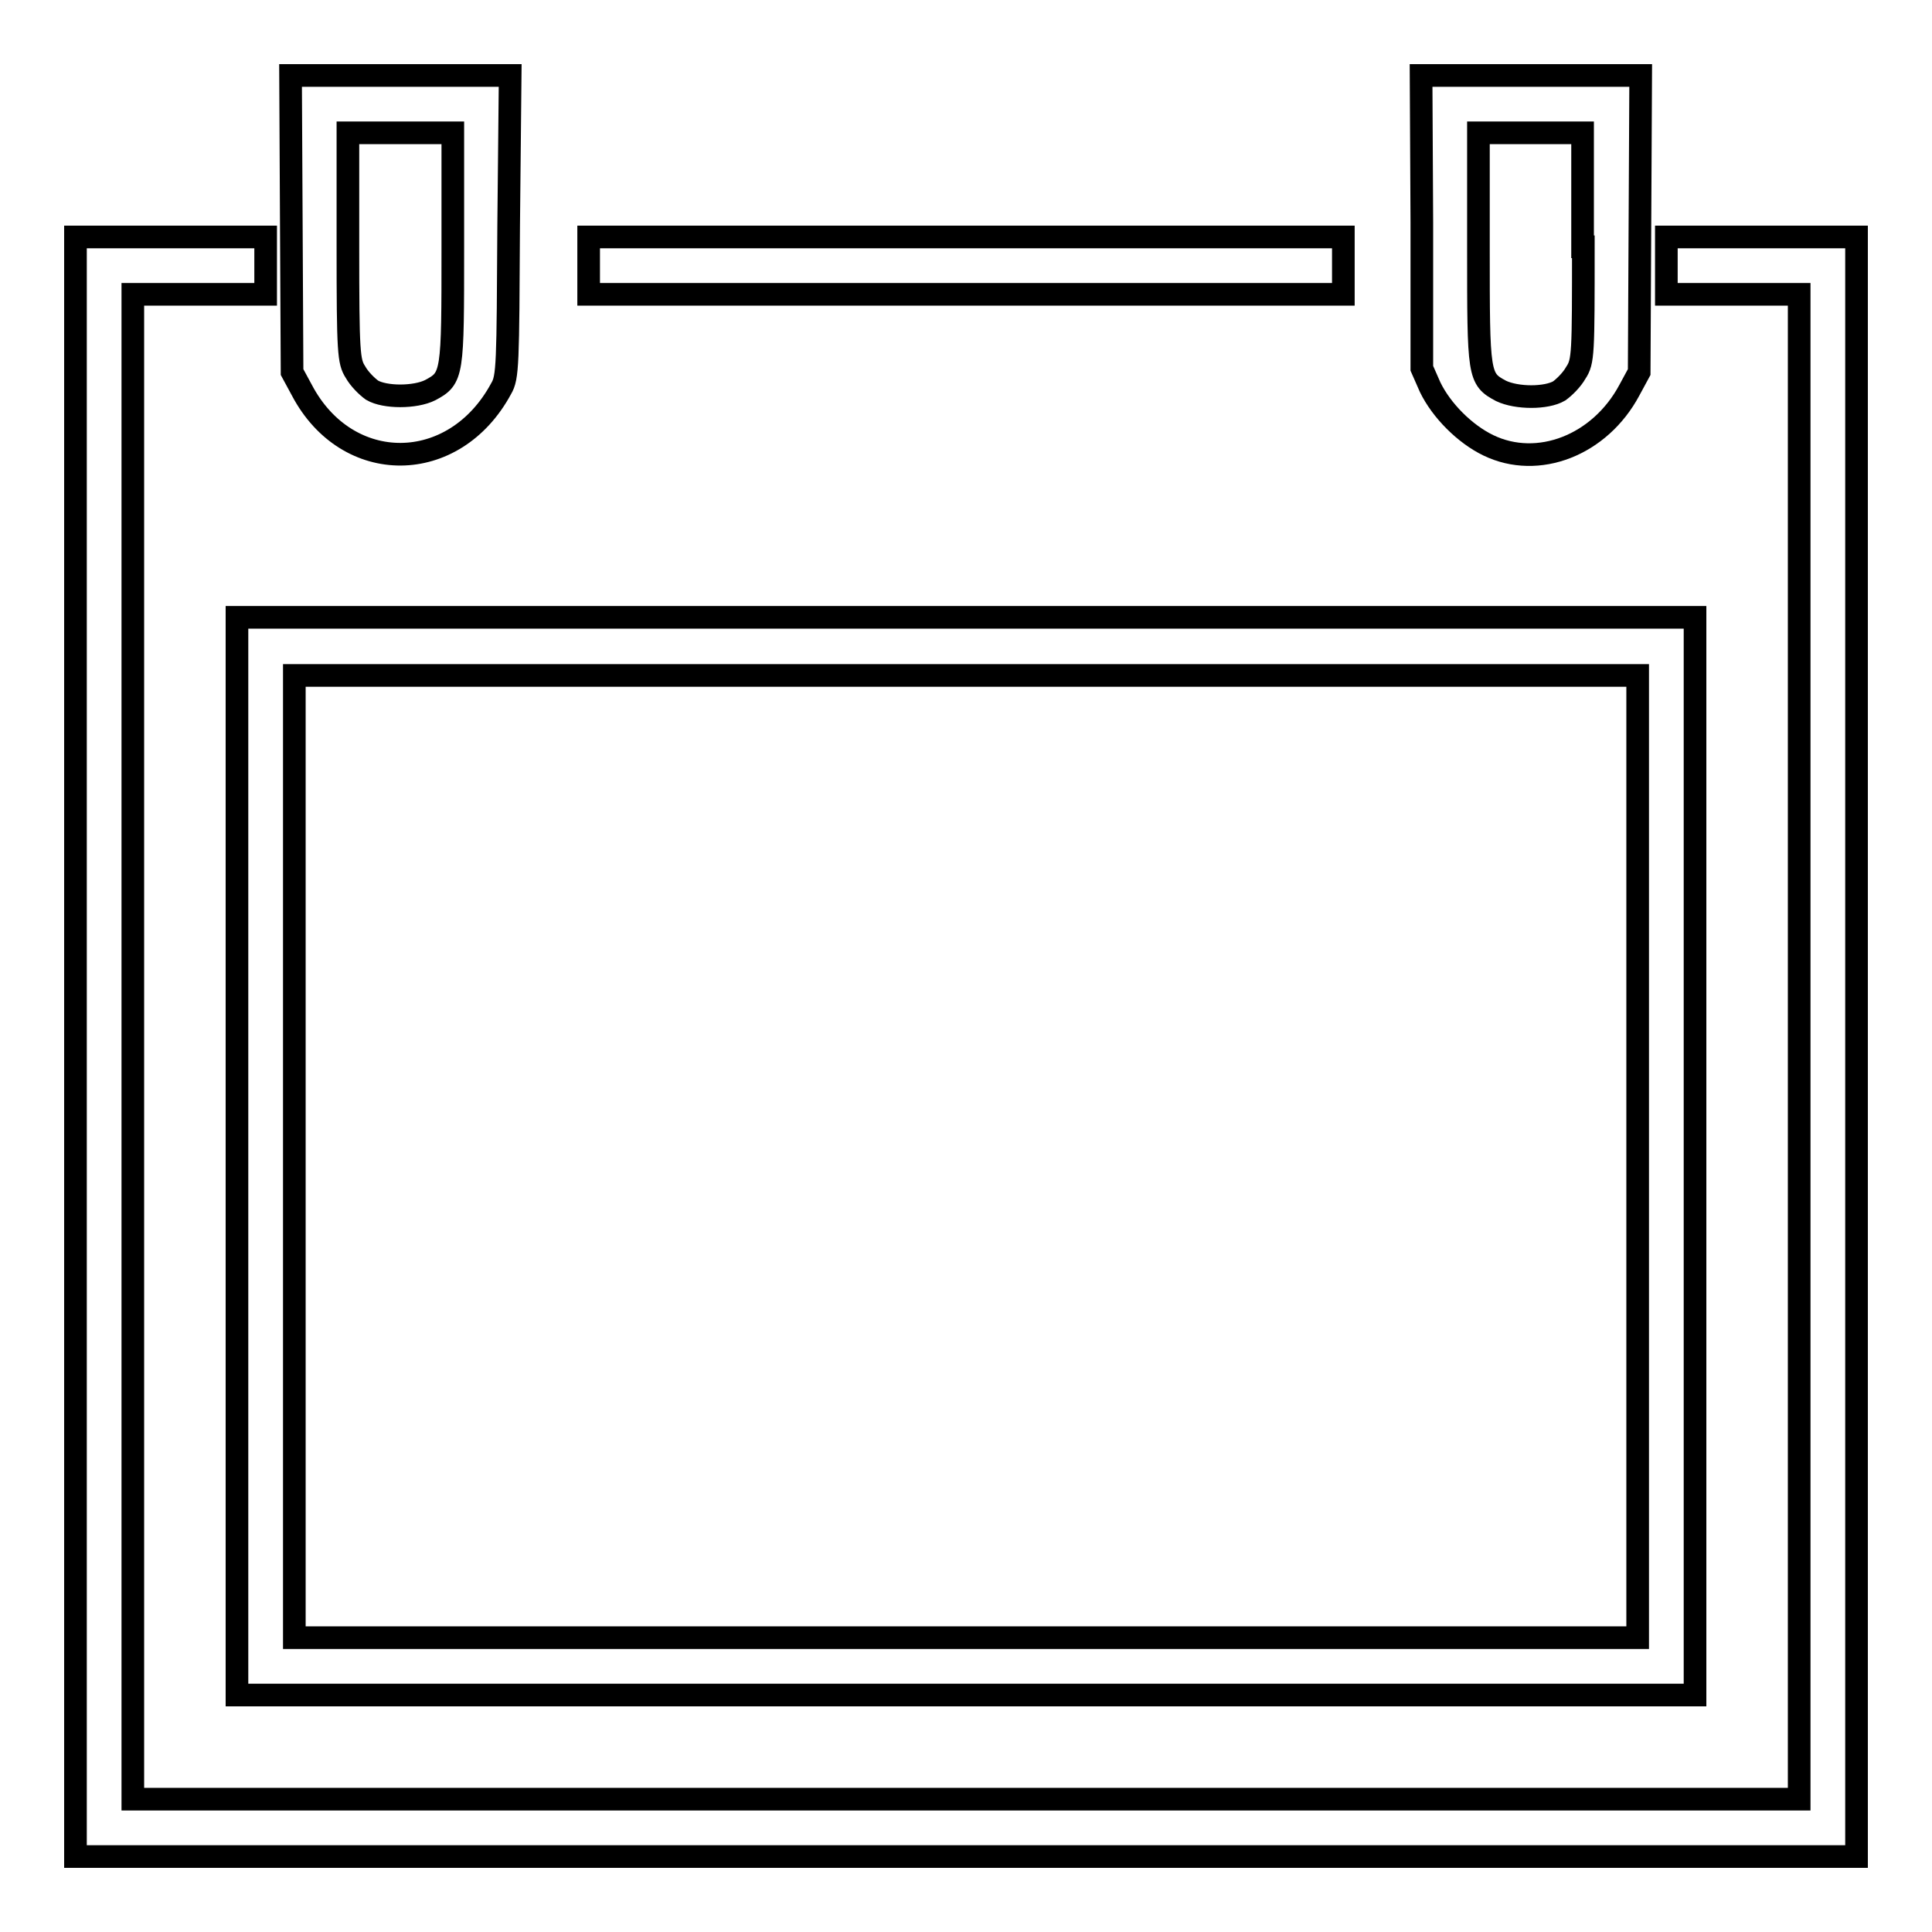
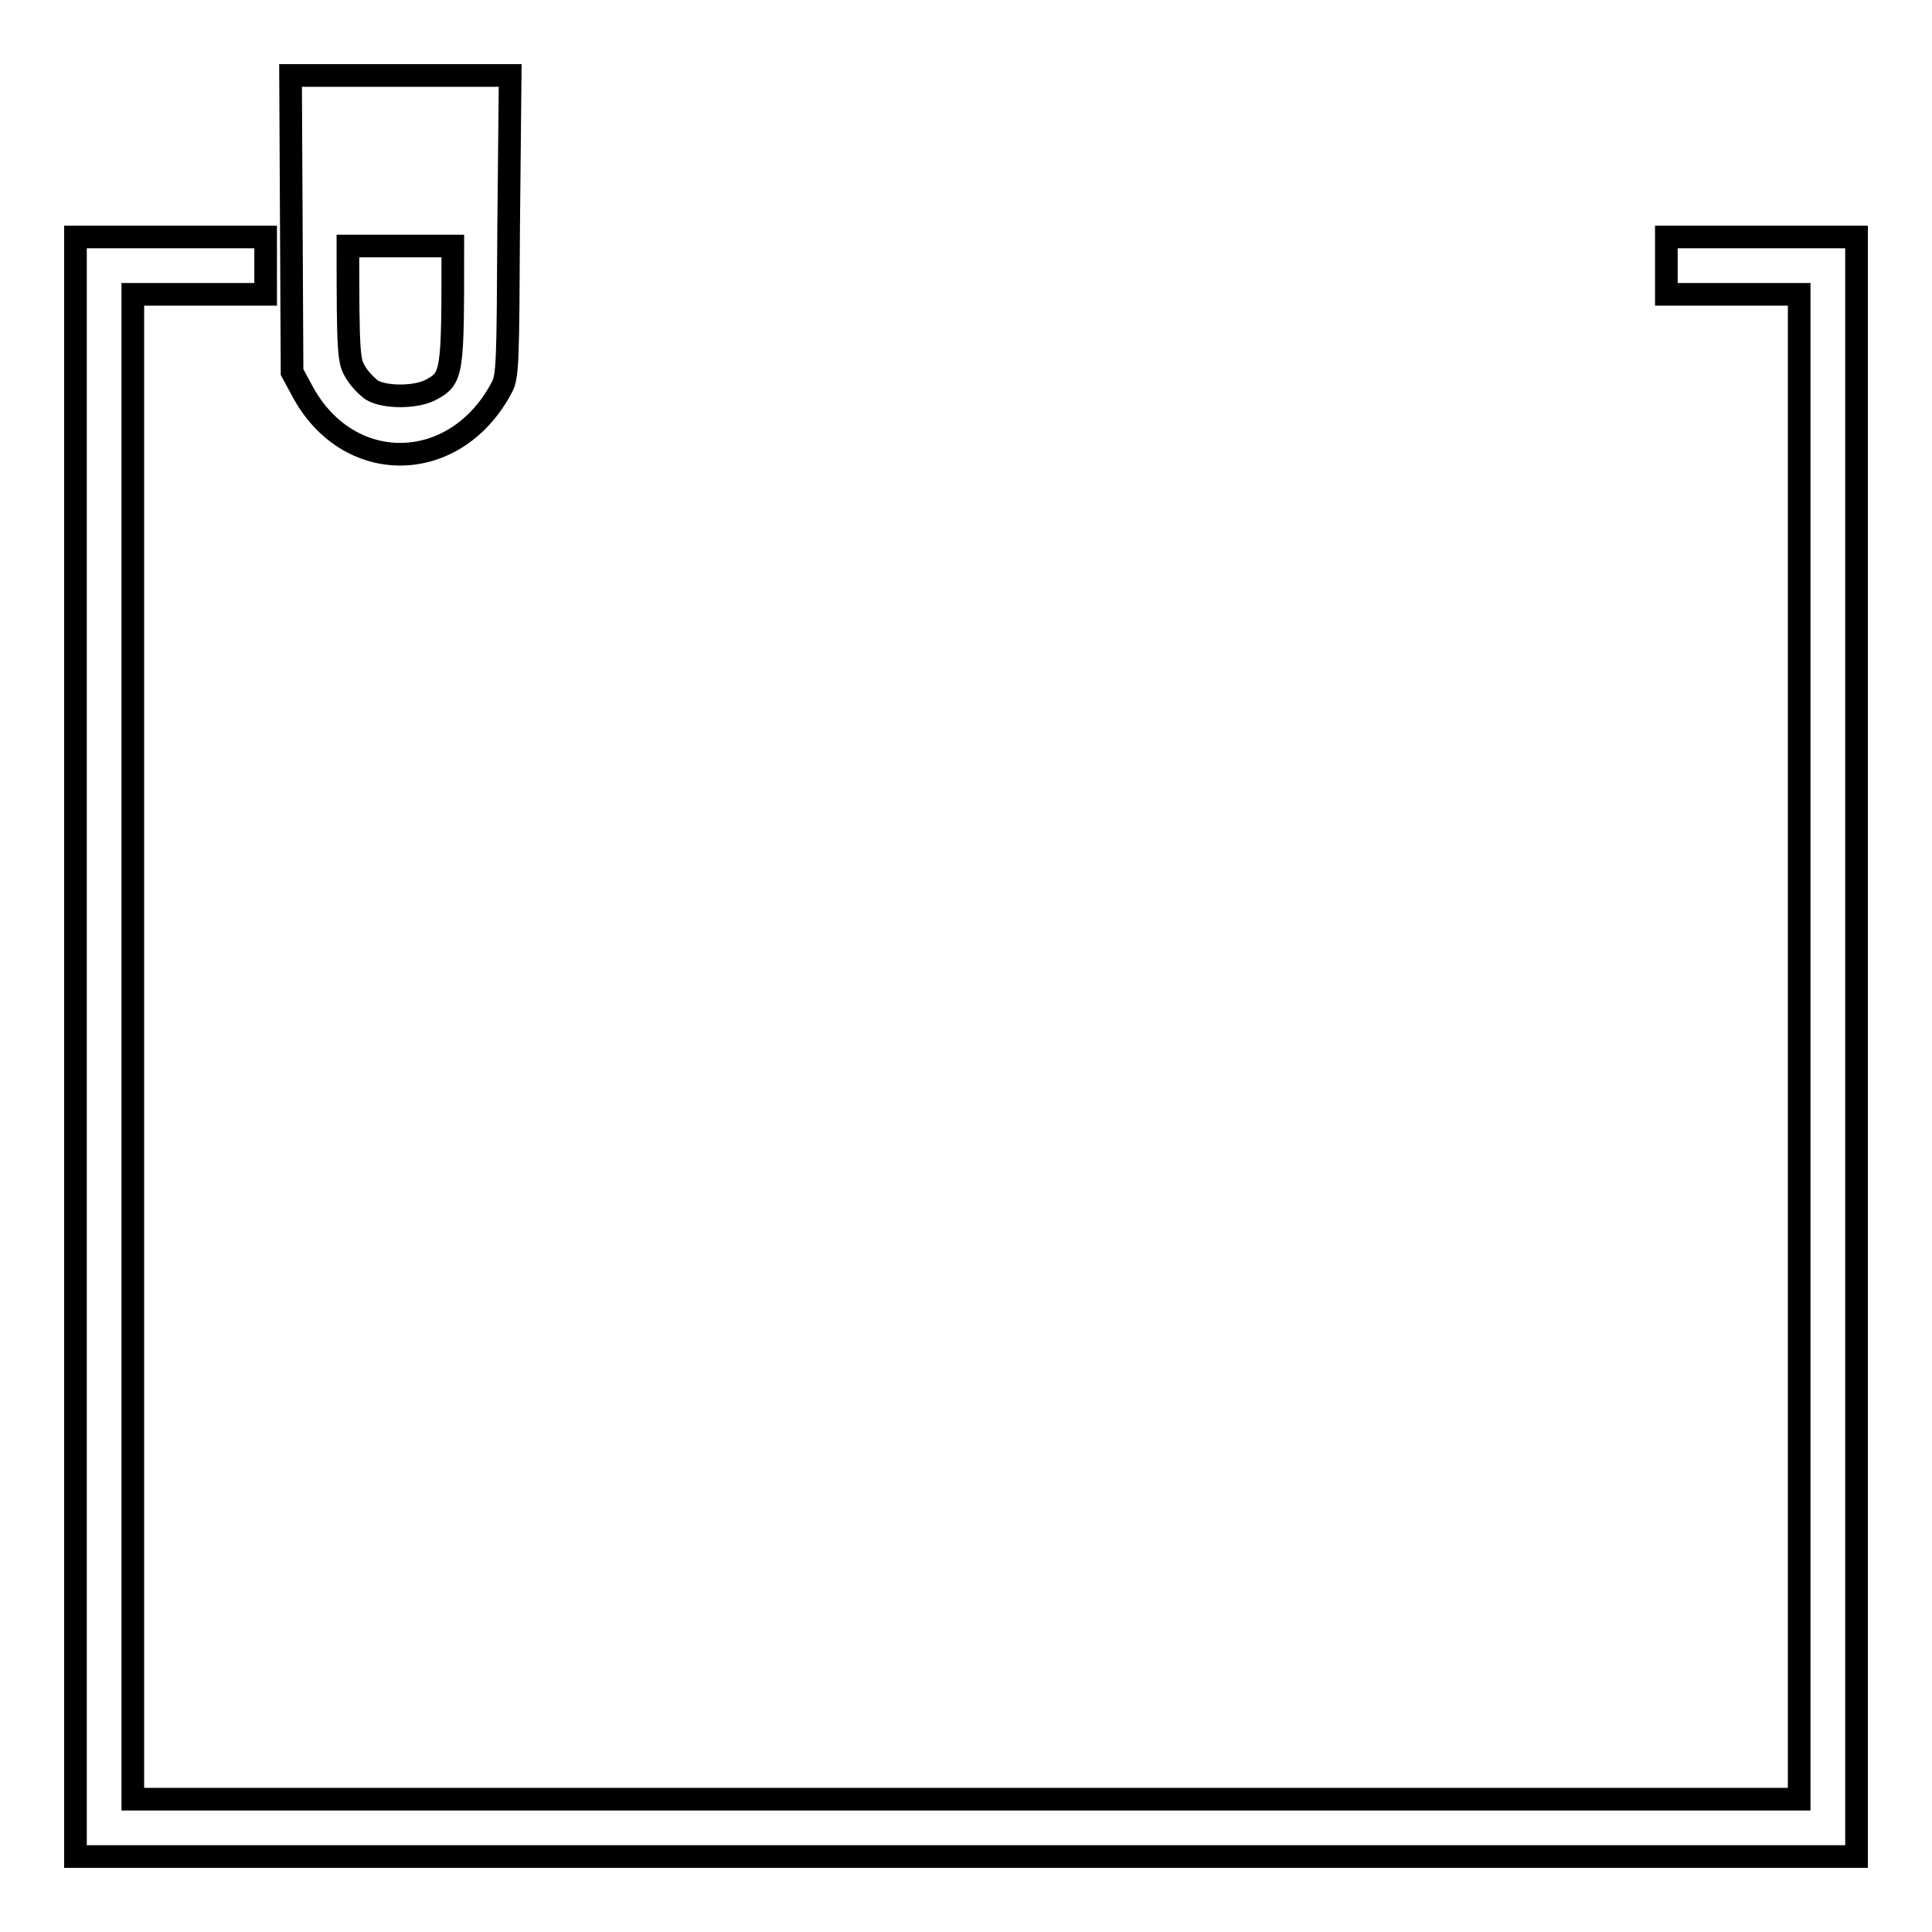
<svg xmlns="http://www.w3.org/2000/svg" version="1.1" x="0px" y="0px" viewBox="0 0 256 256" enable-background="new 0 0 256 256" xml:space="preserve">
  <g>
    <g>
      <g>
-         <path stroke-width="3" fill-opacity="0" stroke="#000000" d="M38.6,29.6l0.1,19.7l1.3,2.4c6,11.4,20.2,11.3,26.4-0.2c0.9-1.5,0.9-3.2,1-21.6L67.6,10H53.1H38.5L38.6,29.6z M60,32.8c0,16.9,0,17.3-3,18.9c-2,1-6,1-7.7,0c-0.7-0.5-1.7-1.5-2.2-2.4c-0.9-1.4-1-2.5-1-16.7V17.6h6.9H60V32.8z" />
-         <path stroke-width="3" fill-opacity="0" stroke="#000000" d="M188.4,29.4v19.4l1.1,2.5c1.5,3.1,4.6,6.2,7.7,7.7c6.6,3.2,14.8,0,18.7-7.3l1.3-2.4l0.1-19.7l0.1-19.6h-14.6h-14.5L188.4,29.4L188.4,29.4z M209.8,32.7c0,14.2,0,15.2-1,16.7c-0.5,0.9-1.5,1.9-2.2,2.4c-1.7,1-5.6,1-7.7,0c-3-1.6-3-2-3-18.9V17.6h6.9h6.9V32.7z" />
+         <path stroke-width="3" fill-opacity="0" stroke="#000000" d="M38.6,29.6l0.1,19.7l1.3,2.4c6,11.4,20.2,11.3,26.4-0.2c0.9-1.5,0.9-3.2,1-21.6L67.6,10H53.1H38.5L38.6,29.6z M60,32.8c0,16.9,0,17.3-3,18.9c-2,1-6,1-7.7,0c-0.7-0.5-1.7-1.5-2.2-2.4c-0.9-1.4-1-2.5-1-16.7h6.9H60V32.8z" />
        <path stroke-width="3" fill-opacity="0" stroke="#000000" d="M10,138.7V246h118h118V138.7V31.4h-12.6h-12.6v3.8V39h8.8h8.8v99.7v99.7H128H17.6v-99.7V39h8.8h8.8v-3.8v-3.8H22.6H10V138.7z" />
-         <path stroke-width="3" fill-opacity="0" stroke="#000000" d="M78,35.2V39h50h50v-3.8v-3.8h-50H78V35.2z" />
-         <path stroke-width="3" fill-opacity="0" stroke="#000000" d="M31.4,153.2v71.4H128h96.6v-71.4V81.8H128H31.4V153.2z M217,153.2V217h-89H39v-63.8V89.5h89h89V153.2z" />
      </g>
    </g>
  </g>
</svg>